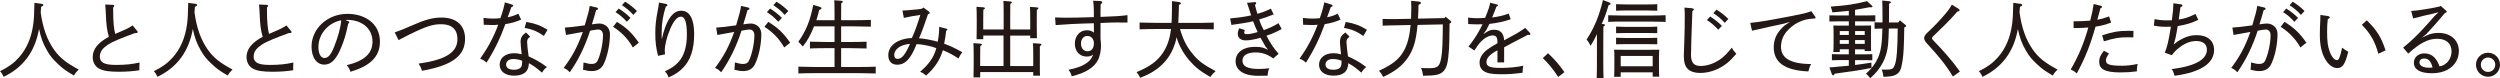
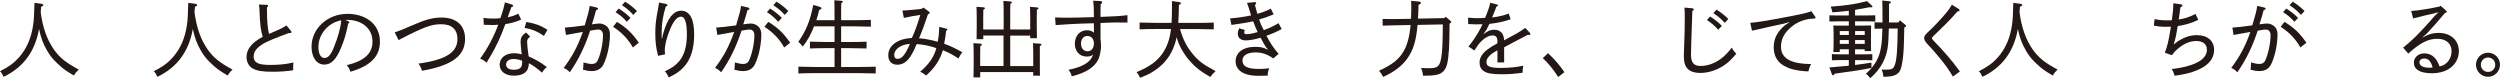
<svg xmlns="http://www.w3.org/2000/svg" id="_レイヤー_2" viewBox="0 0 776.39 24.29">
  <defs>
    <style>.cls-1{fill:#231815;stroke-width:0px;}</style>
  </defs>
  <g id="_要素">
    <path class="cls-1" d="M12.82,1.17c.42.05.65.21.65.39s-.05.23-.7.57c-.05.65-.08,1.2-.13,1.69.65,4.86,1.98,8.53,4.11,11.57,1.79,2.52,3.64,4.03,7.7,6.21-.75.73-1.01,1.04-1.51,1.85-2.6-1.53-3.46-2.16-5.04-3.67-1.53-1.43-2.37-2.47-3.33-4.16-1.2-2.08-1.87-3.87-2.44-6.63-1.27,7.07-4.89,11.93-11,14.87-.42-.91-.57-1.17-1.12-1.74,2.78-1.4,4.29-2.52,5.88-4.29,2.39-2.68,3.85-6.08,4.42-10.19.23-1.66.31-3.12.39-6.76l2.13.29Z" />
-     <path class="cls-1" d="M35.15,3.59c0,3.09.21,5.3.62,6.94,3.85-1.64,4.08-1.77,5.43-2.63l1.4,1.72c.16.21.18.26.18.36,0,.21-.16.29-.86.29-1.01.36-1.38.49-2.55.94-4.21,1.64-5.67,2.34-7.1,3.64-.81.73-1.27,1.69-1.27,2.68,0,1.9,1.4,2.63,5.04,2.63,2.86,0,4.97-.21,7.31-.75-.05.65-.08.94-.08,1.46,0,.26,0,.49.03.94-2.18.34-4.08.47-6.4.47-3.07,0-4.81-.26-6.16-.99-1.2-.65-1.95-2-1.95-3.59,0-2.47,1.72-4.52,5.02-6.27-.6-2-.83-3.88-.96-7.46-.03-.73-.05-1.33-.18-2.57l2.39.1c.23,0,.42.13.42.31,0,.16-.1.34-.34.52v1.27Z" />
    <path class="cls-1" d="M60.58,1.17c.42.05.65.21.65.39s-.05.23-.7.57c-.05.65-.08,1.2-.13,1.69.65,4.86,1.98,8.53,4.11,11.57,1.79,2.52,3.64,4.03,7.7,6.21-.75.73-1.01,1.04-1.51,1.85-2.6-1.53-3.46-2.16-5.04-3.67-1.53-1.43-2.37-2.47-3.33-4.16-1.2-2.08-1.87-3.87-2.44-6.63-1.27,7.07-4.89,11.93-11,14.87-.42-.91-.57-1.17-1.12-1.74,2.78-1.4,4.29-2.52,5.88-4.29,2.39-2.68,3.85-6.08,4.42-10.19.23-1.66.31-3.12.39-6.76l2.13.29Z" />
    <path class="cls-1" d="M82.92,3.59c0,3.09.21,5.3.62,6.94,3.85-1.64,4.08-1.77,5.43-2.63l1.4,1.72c.16.21.18.26.18.36,0,.21-.16.29-.86.29-1.01.36-1.38.49-2.55.94-4.21,1.64-5.67,2.34-7.1,3.64-.81.73-1.27,1.69-1.27,2.68,0,1.9,1.4,2.63,5.04,2.63,2.86,0,4.97-.21,7.31-.75-.05.65-.08.94-.08,1.46,0,.26,0,.49.03.94-2.18.34-4.08.47-6.4.47-3.07,0-4.81-.26-6.16-.99-1.2-.65-1.95-2-1.95-3.59,0-2.47,1.72-4.52,5.02-6.27-.6-2-.83-3.88-.96-7.46-.03-.73-.05-1.33-.18-2.57l2.39.1c.23,0,.42.13.42.31,0,.16-.1.34-.34.52v1.27Z" />
    <path class="cls-1" d="M108.19,6.6c.18.08.31.21.31.31,0,.13-.13.29-.36.44-.73,3.48-1.27,5.2-2.21,7.46-1.53,3.72-3.12,5.25-5.2,5.25-2.6,0-3.98-2.5-3.98-5.59,0-5.46,4.81-10.17,11.18-10.17,5.28,0,10.06,2.91,10.06,8.63,0,4.81-3.2,7.59-9.15,9.36-.44-1.17-.57-1.35-1.17-2.05,5.56-1.33,8.01-3.69,8.01-7.31,0-4.32-3.59-6.76-7.77-6.76-.18,0-.34,0-.65.03l.94.39ZM98.88,14.53c0,2.11.7,3.48,1.85,3.48s2-.94,2.94-3.25c1.25-3.07,2.16-6.27,2.29-8.45-3.85.68-7.07,4.16-7.07,8.22Z" />
    <path class="cls-1" d="M122.59,10.06c1.53-.52,2.6-.96,4.94-1.98,4.47-1.98,6.84-2.63,9.57-2.63,4.65,0,7.33,2.42,7.33,6.6,0,4.92-3.38,8.17-13.39,9.93-.26-.91-.42-1.2-1.04-2.24,9.18-1.25,12.06-3.87,12.06-7.64,0-2.96-1.77-4.58-4.99-4.58-2.57,0-4.45.52-9.83,3.15-1.01.49-2.16,1.09-3.46,1.77l-1.2-2.39Z" />
    <path class="cls-1" d="M150.15,5.56c1.22.16,1.92.21,3.04.21.78,0,1.35-.03,2.21-.13.78-2.16,1.25-3.98,1.38-4.91l2.26.7c.21.05.34.21.34.34,0,.18-.13.31-.57.44-.39,1.12-.68,1.92-1.14,3.15,1.48-.29,2.26-.6,3.3-1.12l.88,1.85c-1.79.75-2.94,1.09-4.91,1.4-1.51,4.21-3.35,8.06-5.85,11.96-.75-.68-1.12-.88-1.98-1.25,2.21-3.04,4.11-6.45,5.62-10.53-.6.08-1.27.1-1.85.1-.73,0-1.77-.03-2.65-.08l-.08-2.13ZM164.66,11.39c-.78.6-.96.91-.96,1.66,0,.83.18,2.42.47,4.45,2,.94,3.48,1.66,5.67,3.33-.7.55-.99.86-1.51,1.74-1.43-1.22-2.5-2.11-4.08-2.94-.05,2.68-1.69,3.87-4.63,3.87-2.7,0-4.45-1.33-4.45-3.41s1.79-3.56,4.45-3.56c.83,0,1.43.08,2.39.34-.18-1.77-.34-3.07-.34-3.82,0-1.35.42-2.08,1.69-2.96l1.3,1.3ZM159.38,18.33c-1.3,0-2.21.7-2.21,1.69,0,1.07.91,1.64,2.42,1.64.94,0,1.64-.21,2.05-.6.42-.39.52-1.04.52-2.21-1.07-.39-1.9-.52-2.78-.52ZM168.92,11.16c-2.08-1.43-3.59-2.05-6.01-2.5l.55-1.85c2.78.49,4.42,1.09,6.58,2.44l-1.12,1.9Z" />
    <path class="cls-1" d="M185.33,2.34c.23.05.39.18.39.34,0,.23-.16.36-.6.49-.39,1.4-.78,2.81-1.3,4.39,1.17-.18,1.92-.26,2.39-.26.86,0,1.82.42,2.44,1.07.49.55.78,1.38.78,2.26,0,3.2-.83,7.07-2.03,9.41-.7,1.35-1.9,2.03-3.59,2.03-.91,0-1.59-.1-2.76-.42.1-.78.13-1.14.16-2.26,1.27.36,1.85.47,2.6.47.83,0,1.4-.31,1.72-.91.96-1.87,1.74-5.49,1.74-8.01,0-1.07-.57-1.77-1.48-1.77-.44,0-1.12.1-2.52.36-1.48,4.53-3.48,8.89-6.32,12.92-.7-.73-1.01-.96-1.9-1.35,2.68-3.61,4.21-6.34,5.95-11.18-2.08.36-3.82.68-5.23.94l-.36-2.29c1.95-.13,3.04-.26,6.19-.7,1.01-3.33,1.35-4.71,1.53-6.03l2.18.49ZM196.54,14.74c-1.53-2.68-3.48-4.71-6.14-6.42l1.2-1.53c3.02,1.85,4.73,3.51,6.79,6.47l-1.85,1.48ZM192.14,2.65c1.4.91,2.26,1.53,3.67,2.91l-1.14,1.2c-1.3-1.4-2.05-2.05-3.51-2.99l.99-1.12ZM194.14.52c1.4.91,2.26,1.53,3.67,2.89l-1.12,1.22c-1.27-1.43-2.11-2.03-3.54-3.02l.99-1.09Z" />
    <path class="cls-1" d="M206.94,1.25c.21.05.34.18.34.36s-.16.29-.52.44c-.83,2.65-1.27,5.12-1.27,7.83v2.05h.13c.05-.23.18-.96.42-1.79,1.3-4.47,3.09-6.81,5.51-6.81,2.63,0,4.03,2.55,4.03,7.25s-1.12,8.03-3.33,10.35c-1.22,1.3-2.44,2.13-4.6,3.12-.26-.73-.6-1.3-1.17-1.9,2.11-.99,3.2-1.77,4.24-2.91,1.72-1.87,2.6-4.76,2.6-8.48s-.6-5.59-1.82-5.59-2.37,1.4-3.46,4.06c-1.01,2.47-1.59,4.76-1.59,6.5,0,.39.03.62.08,1.14l-2.16.47c-.65-2.5-.86-4.32-.86-6.99,0-2.5.18-4.19.81-7.38.13-.7.26-1.38.34-2.18l2.29.47Z" />
    <path class="cls-1" d="M232.34,2.34c.23.05.39.18.39.34,0,.23-.16.36-.6.49-.39,1.4-.78,2.81-1.3,4.39,1.17-.18,1.92-.26,2.39-.26.86,0,1.82.42,2.44,1.07.49.55.78,1.38.78,2.26,0,3.2-.83,7.07-2.03,9.41-.7,1.35-1.9,2.03-3.59,2.03-.91,0-1.59-.1-2.76-.42.1-.78.13-1.14.16-2.26,1.27.36,1.85.47,2.6.47.83,0,1.4-.31,1.72-.91.96-1.87,1.74-5.49,1.74-8.01,0-1.07-.57-1.77-1.48-1.77-.44,0-1.12.1-2.52.36-1.48,4.53-3.48,8.89-6.32,12.92-.7-.73-1.01-.96-1.9-1.35,2.68-3.61,4.21-6.34,5.95-11.18-2.08.36-3.82.68-5.23.94l-.36-2.29c1.95-.13,3.04-.26,6.19-.7,1.01-3.33,1.35-4.71,1.53-6.03l2.18.49ZM243.54,14.74c-1.53-2.68-3.48-4.71-6.14-6.42l1.2-1.53c3.02,1.85,4.73,3.51,6.79,6.47l-1.85,1.48ZM239.15,2.65c1.4.91,2.26,1.53,3.67,2.91l-1.14,1.2c-1.3-1.4-2.05-2.05-3.51-2.99l.99-1.12ZM241.15.52c1.4.91,2.26,1.53,3.67,2.89l-1.12,1.22c-1.27-1.43-2.11-2.03-3.54-3.02l.99-1.09Z" />
    <path class="cls-1" d="M259.17,20.8v-5.85h-2.47c-2.05,0-2.99.03-5.17.1v-2.11c1.46.05,3.64.1,5.17.1h2.47v-4.86h-6.37c-.96,2.5-2,4.39-3.48,6.27-.13-.16-.23-.26-.31-.34-.55-.65-.68-.75-1.09-1.12,2.47-3.54,3.64-6.45,4.65-11.47l1.92.57c.44.13.62.29.62.49s-.16.34-.7.52c-.31,1.25-.57,2.24-.88,3.17h5.64v-2.29c0-1.92-.03-3.2-.08-3.9l2.21.16c.29.03.44.13.44.29,0,.13-.16.29-.49.49-.03.6-.03,1.33-.03,2.96v2.29h4.03c2.05,0,3.35-.03,5.2-.1v2.11c-1.35-.05-3.64-.1-5.2-.1h-4.03v4.86h2.73c2.08,0,3.38-.03,5.17-.1v2.11c-1.27-.05-3.64-.1-5.17-.1h-2.73v5.85h5.54c2.08,0,3.38-.03,5.2-.1v2.11c-1.3-.05-3.64-.1-5.2-.1h-13.65c-2.05,0-2.99.03-5.17.1v-2.11c1.46.05,3.64.1,5.17.1h6.06Z" />
    <path class="cls-1" d="M293.86,8.89c.26.08.36.13.36.29,0,.13-.08.21-.39.39-.13,1.33-.34,2.7-.62,4,1.87.7,3.09,1.22,5.64,2.65-.52.68-.73,1.01-1.2,1.95-1.59-1.04-2.76-1.74-4.84-2.57-.86,2.96-2.55,5.54-5.2,7.85-.81-.65-1.12-.86-1.87-1.14,2.81-2.44,4.34-4.63,5.04-7.36-1.56-.62-4.55-1.22-6.11-1.25-1.51,3.64-2.55,4.94-3.77,5.75-.68.44-1.46.65-2.26.65-1.72,0-2.78-1.07-2.78-2.96,0-2.99,2.91-5.15,7.33-5.33.99-2.18,1.66-4.06,2.63-7.18-1.69.23-3.43.55-5.12.94l-.44-2.29c.88-.03,1.69-.08,4.84-.39,1.04-.1,1.38-.21,1.69-.54l1.66,1.22c.18.13.29.31.29.44,0,.18-.18.31-.55.42-1.2,3.51-1.79,5.2-2.78,7.46,1.59.1,3.67.47,5.8,1.07.36-1.85.44-3.09.47-4.63l2.18.57ZM277.71,17.08c0,.78.36,1.2,1.04,1.2,1.25,0,2.31-1.12,3.85-4.65-2.81.18-4.89,1.61-4.89,3.46Z" />
    <path class="cls-1" d="M305.4,9.15h6.29v-4.97c0-1.92-.03-3.2-.08-3.9l2.18.18c.31.03.44.1.44.26s-.13.29-.47.52c-.03.6-.03,1.3-.03,2.94v4.97h6.21v-3.12c0-1.92-.03-3.2-.08-3.9l2.16.16c.31.03.47.13.47.29,0,.13-.16.29-.49.49-.03.6-.03,1.33-.03,2.96v2.03c0,1.98.03,2.83.05,3.8h-2.08v-.81h-6.21v9.46h7.15v-3.2c0-1.92-.03-3.2-.08-3.9l2.18.16c.31.03.44.13.44.29,0,.13-.13.29-.49.49v5.33c0,1.98,0,2.86.05,3.82h-2.11v-1.12h-16.46v1.66h-2.08c.03-.91.05-2.13.05-3.8v-2.94c0-1.92-.03-3.2-.08-3.9l2.18.16c.29.03.44.13.44.29,0,.13-.13.29-.49.49,0,.86-.03,2.26-.03,2.96v3.2h7.25v-9.46h-6.29v1.14h-2.08c.03-.91.05-2.13.05-3.8v-2.37c0-1.92-.03-3.2-.08-3.9l2.18.16c.29.03.44.13.44.29,0,.13-.13.29-.49.49-.03.6-.03,1.33-.03,2.96v3.12Z" />
    <path class="cls-1" d="M341.72.34c.34.03.57.18.57.39s-.13.34-.47.6c-.03.73-.05,1.46-.05,2.18v1.74c4.84-.18,6.16-.26,8.37-.55v2.31c-1.4-.03-2.63-.03-3.43-.03-.91,0-2.11.03-4.94.16v4.91c.13,1.25.16,1.66.16,2.16,0,1.4-.34,3.15-.83,4.19-1.17,2.5-3.85,4.21-8.27,5.3-.26-.94-.44-1.3-1.01-2.03,4.24-.83,6.94-2.31,7.62-4.71-.65.49-1.07.6-2,.6-2.16,0-3.64-1.64-3.64-4s1.51-4.16,3.69-4.16c.91,0,1.48.16,2.24.73,0-.96-.03-1.95-.03-2.91-5.43.13-9.13.34-11.86.57l-.18-2.37c1.43.05,2.16.08,3.28.08,2.16,0,4.29-.05,8.76-.18v-1.69c0-1.48-.08-2.13-.21-3.41l2.24.1ZM337.69,11.16c-1.17,0-1.98.96-1.98,2.34,0,1.48.81,2.42,2.03,2.42s1.98-.96,1.98-2.44c0-1.38-.81-2.31-2.03-2.31Z" />
    <path class="cls-1" d="M366.45,9c1.01,3.41,2.11,5.54,3.95,7.75,1.77,2.16,3.35,3.35,7.12,5.33-.75.68-1.01.96-1.66,1.82-3.04-1.74-4.71-3.04-6.6-5.25-1.61-1.87-3.28-4.71-3.85-7.12-.26,1.33-.6,2.39-1.07,3.51-1.27,3.04-3.43,5.49-6.4,7.28-1.09.68-1.98,1.09-3.85,1.85-.39-.78-.57-1.12-1.12-1.77,4.08-1.72,6.27-3.28,8.01-5.75,1.46-2.11,2.31-4.47,2.68-7.64h-4.55c-2.03,0-2.96.03-5.2.1v-2.11c1.35.05,3.69.1,5.2.1h4.73l.08-2.03c.05-1.59.03-3.15.05-4.73l2.16.29c.39.05.6.21.6.42,0,.18-.16.31-.6.44-.05,2.24-.1,4.08-.21,5.62h5.85c2.11,0,3.41-.03,5.17-.1v2.11c-1.38-.05-3.59-.1-5.17-.1h-5.33Z" />
    <path class="cls-1" d="M395.54,4.47c-2.13.86-3.15,1.2-4.5,1.56.36,1.17.81,2.16,1.43,3.33,1.85-.68,3.17-1.3,4.58-2.16l.99,1.82c-1.87.99-2.91,1.43-4.73,2.08,1.25,2.39,2.13,3.72,3.77,5.62l-1.66,1.43c-1.82-1.3-3.46-1.87-5.49-1.87-2.68,0-4.08.99-4.08,2.5,0,1.82,1.51,2.63,5.15,2.63,1.12,0,2.03-.08,3.17-.21-.29.7-.49,1.51-.49,2.29-.78.03-1.38.05-2.89.05-5.17,0-7.07-2.13-7.07-4.5,0-2.68,2.24-4.5,6.11-4.5,1.04,0,1.74.08,2.63.34l1.35.57-.88-1.12c-.47-.83-.96-1.66-1.46-2.6-1.79.52-3.46.81-4.6.81-1.56,0-2.47-.78-2.47-2.11,0-.49.1-.88.44-1.66l1.77.55c-.18.34-.23.52-.23.73,0,.34.23.55.7.55.94,0,1.95-.18,3.48-.65-.52-1.12-.96-2.16-1.4-3.35-1.59.39-3.9.75-6.73,1.14l-.42-2.03c2.5-.21,4.5-.49,6.53-.94-.23-.81-.47-1.56-.73-2.31-.13-.36-.26-.78-.55-1.59l2.42-.21h.1c.18,0,.34.16.34.34,0,.16-.03.18-.39.52.26.99.44,1.74.75,2.76,1.48-.39,2.39-.73,4.19-1.59l.88,1.79Z" />
-     <path class="cls-1" d="M404.62,5.56c1.22.16,1.92.21,3.04.21.78,0,1.35-.03,2.21-.13.78-2.16,1.25-3.98,1.38-4.91l2.26.7c.21.05.34.21.34.34,0,.18-.13.31-.57.44-.39,1.12-.68,1.92-1.14,3.15,1.48-.29,2.26-.6,3.3-1.12l.88,1.85c-1.79.75-2.94,1.09-4.91,1.4-1.51,4.21-3.35,8.06-5.85,11.96-.75-.68-1.12-.88-1.98-1.25,2.21-3.04,4.11-6.45,5.62-10.53-.6.08-1.27.1-1.85.1-.73,0-1.77-.03-2.65-.08l-.08-2.13ZM419.12,11.39c-.78.6-.96.91-.96,1.66,0,.83.18,2.42.47,4.45,2,.94,3.48,1.66,5.67,3.33-.7.55-.99.86-1.51,1.74-1.43-1.22-2.5-2.11-4.08-2.94-.05,2.68-1.69,3.87-4.63,3.87-2.7,0-4.45-1.33-4.45-3.41s1.79-3.56,4.45-3.56c.83,0,1.43.08,2.39.34-.18-1.77-.34-3.07-.34-3.82,0-1.35.42-2.08,1.69-2.96l1.3,1.3ZM413.85,18.33c-1.3,0-2.21.7-2.21,1.69,0,1.07.91,1.64,2.42,1.64.94,0,1.64-.21,2.05-.6.42-.39.52-1.04.52-2.21-1.07-.39-1.9-.52-2.78-.52ZM423.39,11.16c-2.08-1.43-3.59-2.05-6.01-2.5l.55-1.85c2.78.49,4.42,1.09,6.58,2.44l-1.12,1.9Z" />
    <path class="cls-1" d="M448.56,5.64l.39-.44,1.51,1.27c.16.1.23.26.23.36,0,.18-.1.29-.52.49-.03,3.74-.08,6.5-.18,8.01-.29,4.11-.65,5.59-1.64,6.71-1.01,1.14-2.5,1.48-6.4,1.48-.16-1.17-.26-1.56-.65-2.39,1.22.05,1.77.05,2.57.05,2.63,0,3.28-.57,3.74-3.41.31-1.79.42-4.21.47-10.19l-7.85.16c-.44,4.99-1.33,7.75-3.09,10.3-1.64,2.37-4.06,4.24-7.59,5.85-.52-1.01-.78-1.35-1.3-1.92,4.26-1.95,6.32-3.62,7.8-6.32,1.04-1.92,1.72-4.45,2.03-7.88l-4,.08c-2.42.05-3.09.05-4.68.13l-.03-2.11c.7.03,2.78.08,4.06.05l4.78-.08c.05-1.07.08-2.21.08-3.43,0-.88-.03-1.43-.05-2.16l2.34.23c.44.05.68.18.68.42s-.18.39-.73.62c-.03,1.59-.08,2.99-.16,4.26l8.19-.16Z" />
    <path class="cls-1" d="M464.94,1.38c.13.03.26.16.26.29,0,.16-.16.26-.49.42-.34.96-.78,2.05-1.33,3.33,1.85-.21,3.17-.52,5.17-1.2l.6,1.77c-2.37.78-4.26,1.17-6.6,1.43-.34.7-.65,1.3-.96,1.9l-.94,1.27,1.35-.83c.68-.42,1.38-.52,2.05-.52,1.77,0,2.96.99,3.07,3.28,3.82-2.05,4.6-2.47,6.55-3.85l1.43,1.51c.1.13.16.29.16.42,0,.16-.13.26-.34.26-.1,0-.26,0-.44-.05-1.64.86-2.55,1.3-4.71,2.45-.96.52-2.03,1.07-2.65,1.43v4.68h-2.08v-3.74c-2.37,1.25-3.41,2.39-3.41,3.64s.83,1.82,4.39,1.82c2.57,0,4.84-.21,7.05-.68-.18,1.04-.21,1.25-.23,2.18-2.83.36-4.16.47-6.6.47-3.15,0-4.5-.34-5.46-.99-.86-.57-1.3-1.51-1.3-2.63,0-1.48.86-2.86,2.44-4.06.83-.62,1.72-1.17,3.12-1.95v-.42c0-1.48-.47-2-1.51-2-1.09,0-2.44.7-3.67,1.98-.57.57-1.01,1.22-2,2.7l-1.82-1.25c.62-.73.99-1.2,1.9-2.55.73-1.07,1.69-2.7,2.47-4.37-.52.03-1.33.05-1.95.05-.68,0-1.27-.03-2.5-.1l-.05-2c1.25.13,1.92.18,2.86.18.57,0,1.59-.03,2.44-.1.44-1.01.86-2.18,1.2-3.17.21-.62.31-1.09.36-1.53l2.16.55Z" />
    <path class="cls-1" d="M483.89,23.9c-1.46-2.29-3.07-4.29-4.76-5.85l1.61-1.53c2.24,2.11,3.3,3.35,5.1,5.88l-1.95,1.51Z" />
-     <path class="cls-1" d="M498.01,7.49c.26.03.42.13.42.29,0,.13-.13.29-.49.49,0,.55-.03,1.95-.03,4.45v6.19c0,2.81.03,4,.08,5.33h-2.13c.05-1.17.08-2.94.08-5.33v-8.32c-.7,1.53-1.09,2.21-1.98,3.64-.49-1.01-.7-1.33-1.25-1.92,2.44-3.77,3.87-7.2,5.1-12.3l2,.78c.23.1.36.23.36.39,0,.21-.1.26-.62.44-.78,2.6-1.14,3.61-2.13,5.82l.6.05ZM517.27,6.79c-1.2-.05-2.94-.08-4.16-.08h-9.54c-1.74,0-2.73,0-4.13.08v-2.05c1.01.03,2.81.08,4.13.08h9.54c1.61,0,2.37-.03,4.16-.1v2.08ZM513.25,22.46h-9.93v1.4h-2.05c.05-.6.08-1.46.08-2.76v-3.38c0-1.12,0-1.61-.08-2.29.91.03,1.72.03,2.86.03h8.29c1.27,0,1.85,0,2.86-.03-.03.47-.08,1.48-.08,2.29v3.38c0,1.38.03,2,.08,2.7h-2.03v-1.35ZM514.67,3.33c-.81-.03-2.26-.08-3.12-.08h-6.58c-1.25,0-1.79.03-3.09.08V1.3c.78.05,2.11.08,3.09.08h6.58c1.3,0,2.05-.03,3.12-.08v2.03ZM514.67,10.3c-.81-.03-2.26-.05-3.12-.05h-6.58c-1.25,0-1.79,0-3.09.05v-2.03c.78.05,2.11.08,3.09.08h6.58c1.3,0,2.05-.03,3.12-.08v2.03ZM514.67,13.75c-.81-.03-2.26-.05-3.12-.05h-6.58c-1.25,0-1.79,0-3.09.05v-2.03c.78.05,2.11.08,3.09.08h6.58c1.3,0,2.05-.03,3.12-.08v2.03ZM513.25,20.57v-3.2h-9.93v3.2h9.93Z" />
    <path class="cls-1" d="M525.52,2.57c.29.03.49.16.49.36,0,.18-.1.29-.44.52-.29,8.63-.42,11.6-.42,13.55,0,2.47.91,3.48,2.96,3.48,2.18,0,4.55-.83,6.58-2.42.96-.75,1.79-1.59,3.15-3.28.39.81.62,1.09,1.38,1.92-1.72,2-2.68,2.89-4.16,3.82-2.24,1.4-4.65,2.13-7.12,2.13-1.66,0-2.94-.42-3.77-1.22-.86-.83-1.25-2.11-1.25-4.11,0-.75.08-2.18.16-4.73.1-2.99.13-4.58.13-7.2,0-1.27,0-2.03-.1-3.04l2.42.21ZM531.08,5.12c1.4.91,2.26,1.53,3.67,2.91l-1.14,1.2c-1.3-1.4-2.05-2.05-3.51-2.99l.99-1.12ZM533.08,2.99c1.4.91,2.26,1.53,3.67,2.89l-1.12,1.22c-1.27-1.43-2.11-2.03-3.54-3.02l.99-1.09Z" />
    <path class="cls-1" d="M563.63,5.04c.16.21.21.31.21.42,0,.21-.21.31-.62.31-3.33.1-6.29,1.53-8.48,4.16-1.09,1.33-1.64,2.94-1.64,4.58,0,3.33,2.55,5.33,9.36,5.38-.42.73-.49.94-.86,2.29-7.72-.31-10.76-3.07-10.76-7.51,0-2.63,1.04-4.71,3.38-6.76l1.69-1.12-1.98.57c-.68.1-6.66,1.46-9.83,2.18l-.55-2.44c2.63-.23,5.72-.75,13.03-2.16,3.35-.65,4.42-.91,5.95-1.46l1.09,1.56Z" />
    <path class="cls-1" d="M571.35,15.32v.83h-2c.05-.6.08-1.46.08-2.76v-3.17c0-1.12-.03-1.61-.08-2.29.91.03,1.72.03,2.86.03h1.95v-1.33h-3.43c-1.01,0-1.48.03-2.6.05v-1.92c.73.03,1.85.05,2.6.05h3.43v-1.46c-1.69.21-3.41.34-5.1.49-.16-.81-.26-1.12-.52-1.79,4.99-.36,7.33-.7,11.28-1.69l1.48,1.35c.13.1.21.23.21.34,0,.16-.16.23-.42.23-.16,0-.26,0-.49-.03-2.08.39-3.38.62-4.5.81v1.74h3.69c1.04,0,1.51-.03,2.6-.05v1.92c-.73-.03-1.82-.05-2.6-.05h-3.69v1.33h2.13c1.27,0,1.85,0,2.86-.03-.03.47-.05,1.46-.05,2.29v2.94c0,1.38,0,2.03.05,2.7h-2v-.54h-2.99v1.56h3.28c.78,0,1.17,0,2.08-.05v1.9c-.55-.03-1.38-.05-2.08-.05h-3.28v1.51c1.69-.21,3.38-.47,5.07-.73l.03,1.64c-3.72.73-4.81.88-11.41,1.79-.21.36-.34.52-.49.52s-.31-.16-.39-.34l-.78-2.11c2-.16,4.03-.36,6.03-.55v-1.74h-3.17c-.86,0-1.38.03-2.08.05v-1.9c.57.03,1.53.05,2.08.05h3.17v-1.56h-2.81ZM571.35,10.84h2.81v-1.2h-2.81v1.2ZM571.35,13.62h2.81v-1.17h-2.81v1.17ZM576.11,10.84h2.99v-1.2h-2.99v1.2ZM576.11,13.62h2.99v-1.17h-2.99v1.17ZM586.59,8.89c-.05,1.82-.13,3.69-.21,4.68-.36,4.29-2.16,7.75-5.56,10.71-.7-.86-.83-.99-1.33-1.38,1.9-1.74,2.99-3.2,3.77-5.02.86-2.03,1.22-4.26,1.33-9-.83,0-1.4,0-2.44.05v-2c.62.03,1.59.05,2.47.05v-1.54c0-2.76-.03-3.98-.08-5.28l2.03.21c.47.05.65.16.65.34,0,.16-.03.18-.57.49v4.08c0,.49,0,1.07-.03,1.69h2.91l.49-.65,1.72,1.4c.13.1.21.26.21.36,0,.18-.13.29-.57.44-.1,6.32-.21,8.22-.55,10.45-.42,2.76-.88,3.67-2.24,4.32-.73.36-1.66.49-3.67.57-.16-1.14-.23-1.48-.55-2.26.52.03.68.03,1.22.03,2.03,0,2.39-.21,2.89-1.59.55-1.46.81-4.94.86-11.18h-2.76Z" />
    <path class="cls-1" d="M606.48,23.76c-2.18-3.67-4.99-6.97-7.98-10.17-.7-.75-.94-1.27-.94-1.77s.26-.99,1.01-1.69c2.08-1.92,4-3.98,5.75-6.03.73-.86,1.22-1.56,1.85-2.65l2.13,1.33c.16.1.26.29.26.42,0,.21-.18.31-.68.39-2.42,2.78-4.92,5.2-7.51,7.67-.26.26-.39.44-.39.62s.16.36.44.68c2.99,3.09,5.75,6.16,8.24,9.65l-2.18,1.56Z" />
    <path class="cls-1" d="M627.36,1.17c.42.05.65.21.65.39s-.05.23-.7.57c-.05.65-.08,1.2-.13,1.69.65,4.86,1.98,8.53,4.11,11.57,1.79,2.52,3.64,4.03,7.7,6.21-.75.73-1.01,1.04-1.51,1.85-2.6-1.53-3.46-2.16-5.04-3.67-1.53-1.43-2.37-2.47-3.33-4.16-1.2-2.08-1.87-3.87-2.44-6.63-1.27,7.07-4.89,11.93-11,14.87-.42-.91-.57-1.17-1.12-1.74,2.78-1.4,4.29-2.52,5.88-4.29,2.39-2.68,3.85-6.08,4.42-10.19.23-1.66.31-3.12.39-6.76l2.13.29Z" />
-     <path class="cls-1" d="M655.62,7c-1.82.7-2.94.99-4.84,1.27-1.59,5.67-3.25,9.8-5.82,14.54-.65-.6-.91-.78-1.9-1.22,2.44-4.11,4.16-8.35,5.49-13.05-1.53.13-2.91.18-4.13.18h-.44l-.03-2.11h.42c1.77,0,2.81-.05,4.76-.21.52-1.95.83-3.46,1.07-5.15l2.26.55c.21.05.36.18.36.31,0,.18-.13.29-.52.47-.34,1.35-.6,2.29-.96,3.56,1.22-.23,2.11-.49,3.64-1.04l.65,1.9ZM654.95,16.64c-.75,1.07-.94,1.53-.94,2.16,0,1.2,1.14,1.61,5.02,1.61,1.69,0,2.83-.16,4.84-.55-.21.81-.26,1.27-.26,2.29-1.74.23-3.17.34-5.1.34-4.99,0-6.6-1.12-6.6-3.33,0-1.17.39-2.03,1.48-3.41l1.56.88ZM652.84,10.95c3.33-1.07,5.12-1.38,8.27-1.38.49,0,.96.03,1.46.03l-.05,2.03c-1.04-.05-1.4-.05-1.77-.05-2.6,0-3.98.23-7.38,1.25l-.52-1.87Z" />
    <path class="cls-1" d="M672.29,16.38c.78-2.03,1.09-3.15,1.9-8.09-.62.03-1.09.03-1.53.03-1.48,0-2.29-.08-3.77-.36l.23-2.03c1.53.31,2.31.39,3.93.39.49,0,.94,0,1.43-.03.34-2.5.47-3.98.47-5.02v-.26l2.37.34c.26.03.44.21.44.39s-.1.26-.62.55c-.18,1.25-.34,2.52-.52,3.77,1.85-.29,3.17-.7,5.2-1.72l.88,1.82c-1.92.96-3.98,1.56-6.4,1.95-.26,1.38-.44,2.83-.81,4.19l-.42,1.51,1.33-1.04c2.11-1.27,3.77-1.85,5.9-1.85,3.25,0,5.3,1.77,5.3,4.58,0,4-3.85,6.92-12.27,8.03-.34-1.17-.47-1.43-.91-2.08,8.19-.99,10.95-3.38,10.95-6.01,0-1.69-1.22-2.7-3.25-2.7-1.92,0-3.74.73-5.64,2.29-.83.68-1.22,1.09-2,2.11l-2.18-.75Z" />
    <path class="cls-1" d="M703.2,2.34c.23.05.39.18.39.34,0,.23-.16.36-.6.49-.39,1.4-.78,2.81-1.3,4.39,1.17-.18,1.92-.26,2.39-.26.86,0,1.82.42,2.44,1.07.49.55.78,1.38.78,2.26,0,3.2-.83,7.07-2.03,9.41-.7,1.35-1.9,2.03-3.59,2.03-.91,0-1.59-.1-2.76-.42.1-.78.13-1.14.16-2.26,1.27.36,1.85.47,2.6.47.83,0,1.4-.31,1.72-.91.96-1.87,1.74-5.49,1.74-8.01,0-1.07-.57-1.77-1.48-1.77-.44,0-1.12.1-2.52.36-1.48,4.53-3.48,8.89-6.32,12.92-.7-.73-1.01-.96-1.9-1.35,2.68-3.61,4.21-6.34,5.95-11.18-2.08.36-3.82.68-5.23.94l-.36-2.29c1.95-.13,3.04-.26,6.19-.7,1.01-3.33,1.35-4.71,1.53-6.03l2.18.49ZM714.41,14.74c-1.53-2.68-3.48-4.71-6.14-6.42l1.2-1.53c3.02,1.85,4.73,3.51,6.79,6.47l-1.85,1.48ZM710.01,2.65c1.4.91,2.26,1.53,3.67,2.91l-1.14,1.2c-1.3-1.4-2.05-2.05-3.51-2.99l.99-1.12ZM712.02.52c1.4.91,2.26,1.53,3.67,2.89l-1.12,1.22c-1.27-1.43-2.11-2.03-3.54-3.02l.99-1.09Z" />
-     <path class="cls-1" d="M722.96,4.99c.34.05.57.23.57.44s-.16.34-.62.49c-.18,1.56-.21,2.34-.21,3.98,0,3.12.23,4.55.81,6.14.6,1.64,1.48,2.63,2.24,2.63.6,0,.91-.7,1.61-3.85.62.47,1.25.86,1.9,1.25-.96,3.93-1.79,5.07-3.41,5.07-1.4,0-2.76-1.01-3.8-2.86-1.12-1.98-1.61-4.42-1.61-7.41,0-1.2.05-2.73.13-4.45.03-.55.05-1.07.05-1.77l2.34.34ZM735.03,6.32c3.12,3.04,4.55,5.38,5.82,9.33l-2.26,1.04c-.96-3.69-2.44-6.29-5.1-9l1.53-1.38Z" />
    <path class="cls-1" d="M748.81,3.41c1.07-.05,2.63-.26,4.21-.52,1.66-.26,3.35-.57,4.6-.86l.34-.23,1.66,1.48c.18.16.23.26.23.39,0,.16-.05.21-.57.39-2.42,2.91-3.8,4.39-5.72,6.47l-1.38,1.17,1.61-.75c1.07-.49,2.16-.73,3.54-.73,3.74,0,6.29,2.29,6.29,5.64,0,2.42-1.25,4.52-3.43,5.75-1.33.75-3.07,1.14-4.91,1.14-3.82,0-5.64-1.22-5.64-3.28,0-1.64,1.38-2.89,3.2-2.89s3.69.86,4.76,4.03c1.12-.18,1.69-.6,2.31-1.17.91-.88,1.43-2.13,1.43-3.54,0-2.37-1.66-3.85-4.42-3.85s-5.25,1.17-9.02,4.6l-1.59-1.85c2.65-2.16,4.21-3.69,6.6-6.29,1.12-1.2,2.13-2.34,3.2-3.59l1.22-1.14-1.77.47c-.6.08-4.06.94-6.14,1.48l-.62-2.34ZM752.86,18.17c-.91,0-1.48.44-1.48,1.22,0,1.04,1.17,1.64,3.09,1.64.39,0,.68-.03.99-.08-.55-1.98-1.3-2.78-2.6-2.78Z" />
    <path class="cls-1" d="M776.39,20.1c0,2.08-1.66,3.74-3.72,3.74s-3.74-1.66-3.74-3.74,1.66-3.72,3.74-3.72,3.72,1.66,3.72,3.72ZM770.44,20.1c0,1.25.99,2.24,2.24,2.24s2.24-.99,2.24-2.24-1.01-2.24-2.24-2.24-2.24.99-2.24,2.24Z" />
  </g>
</svg>